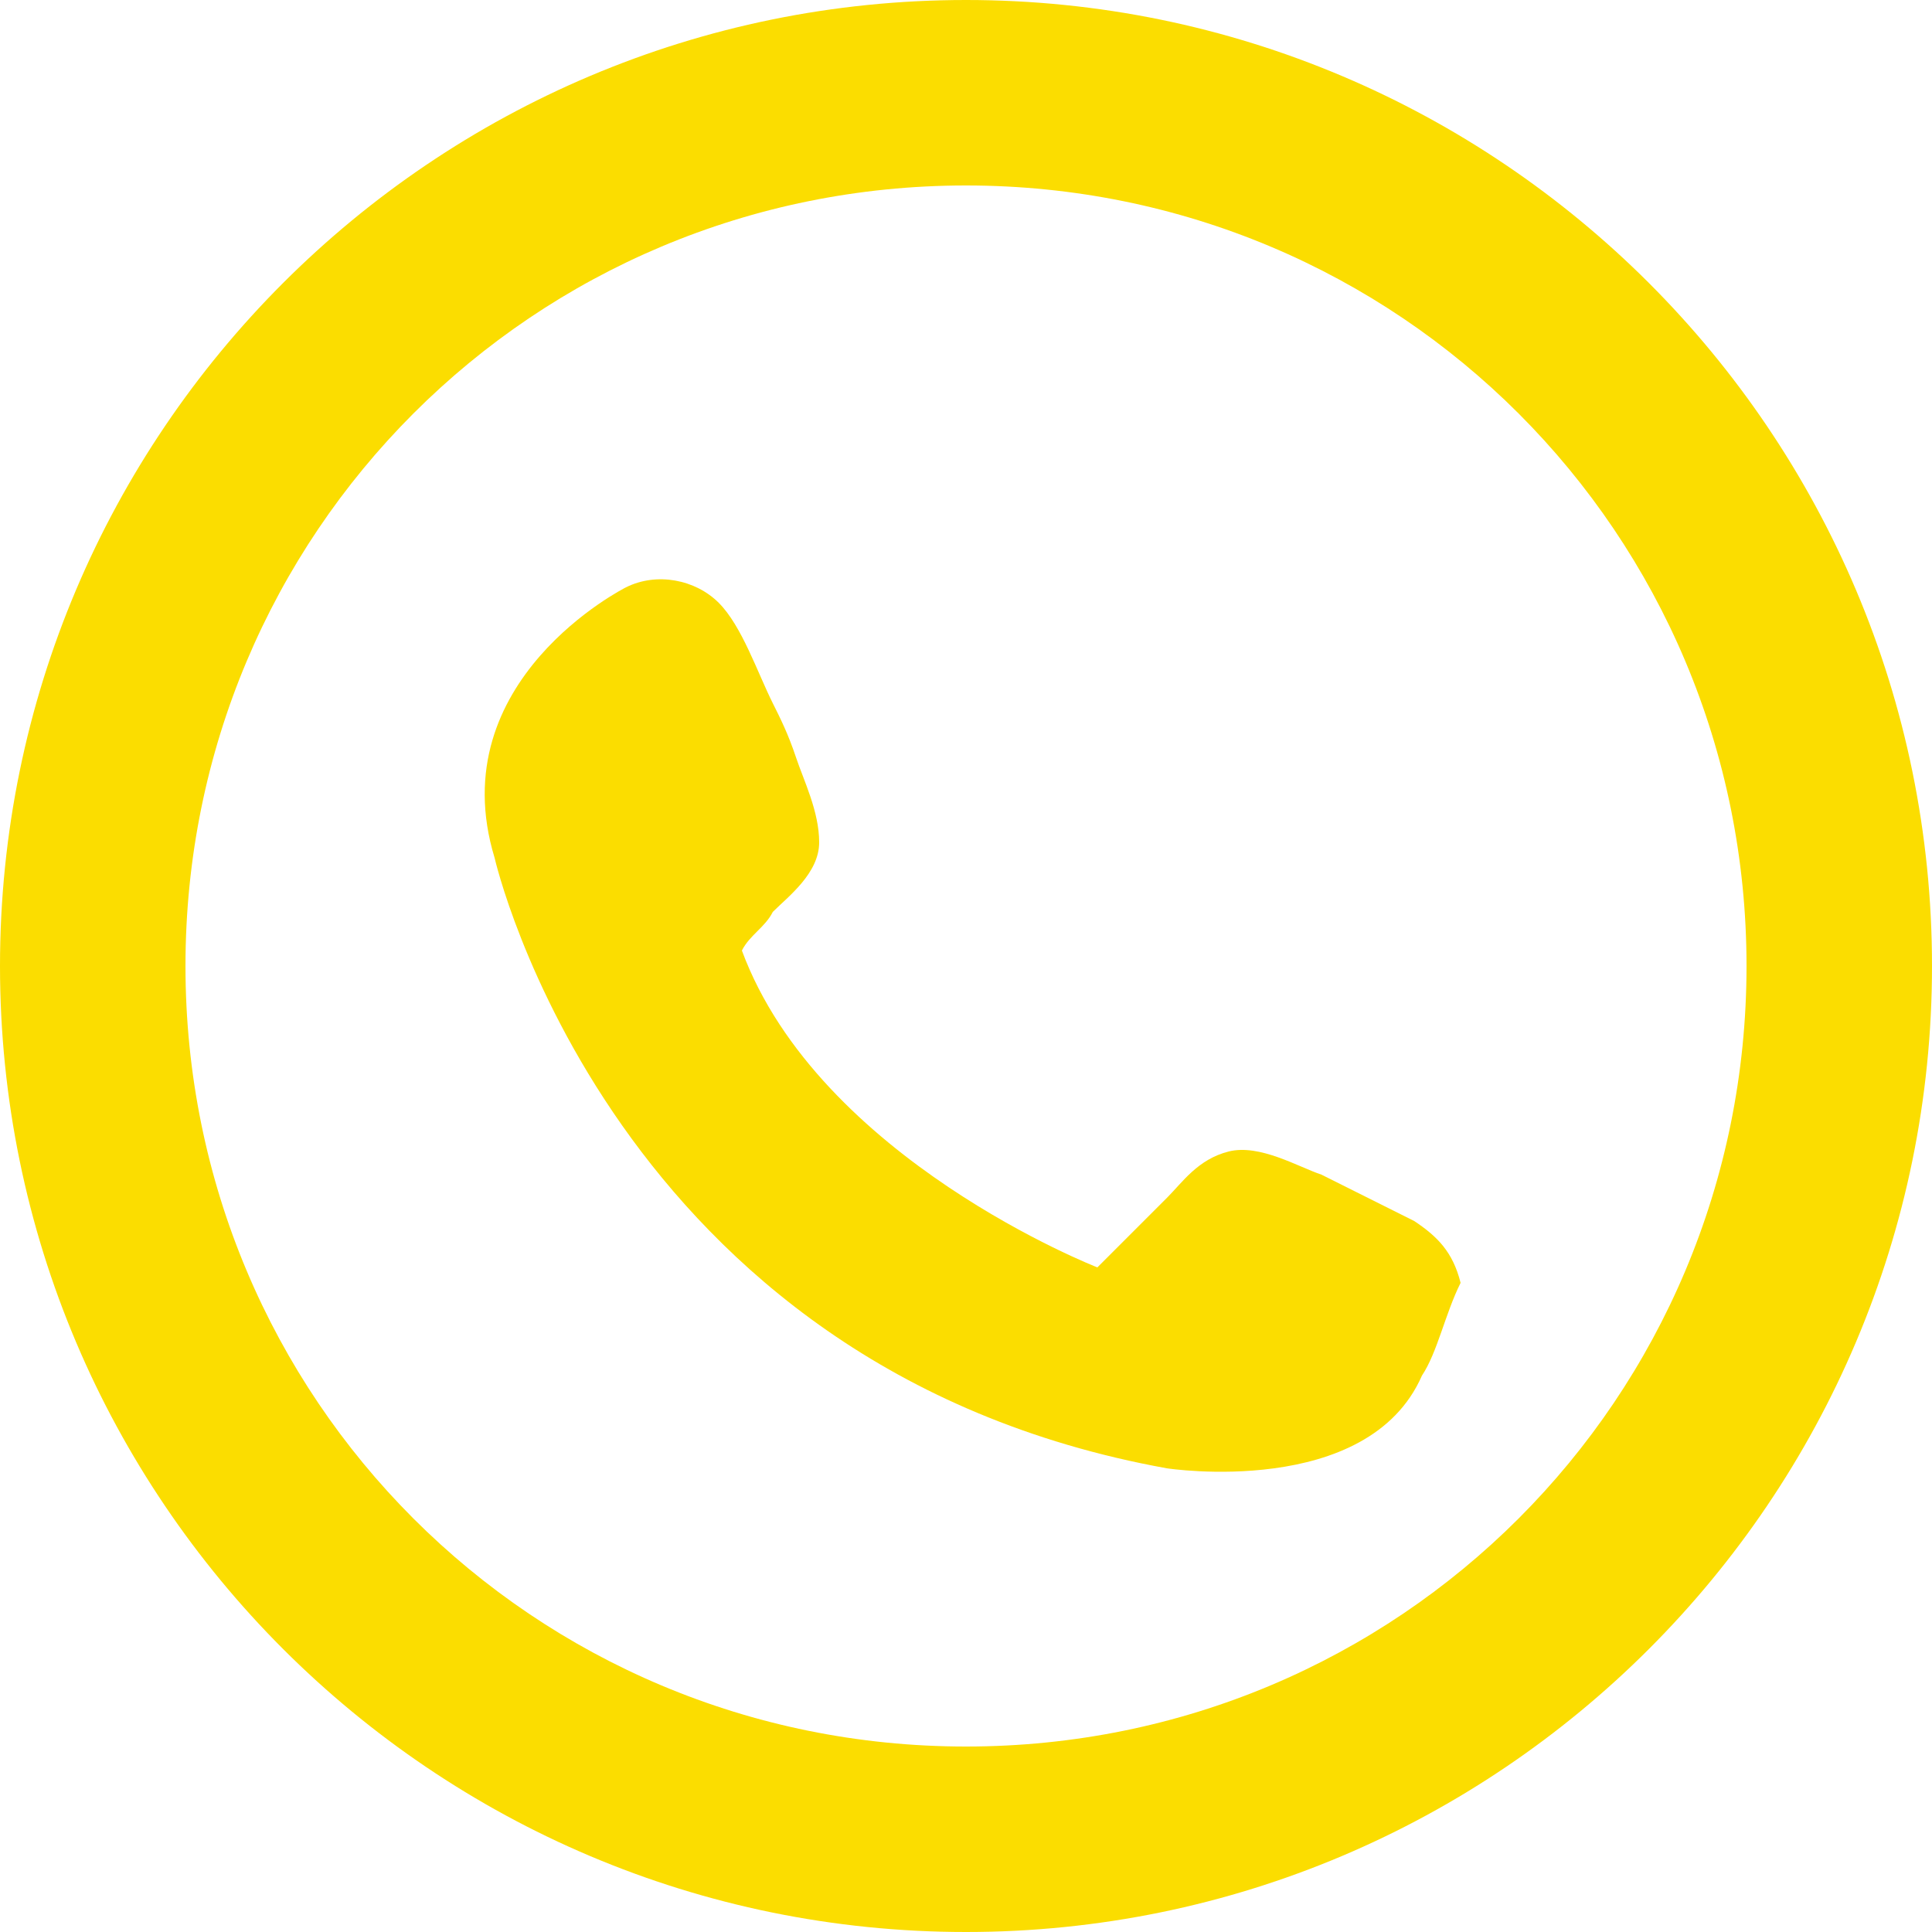
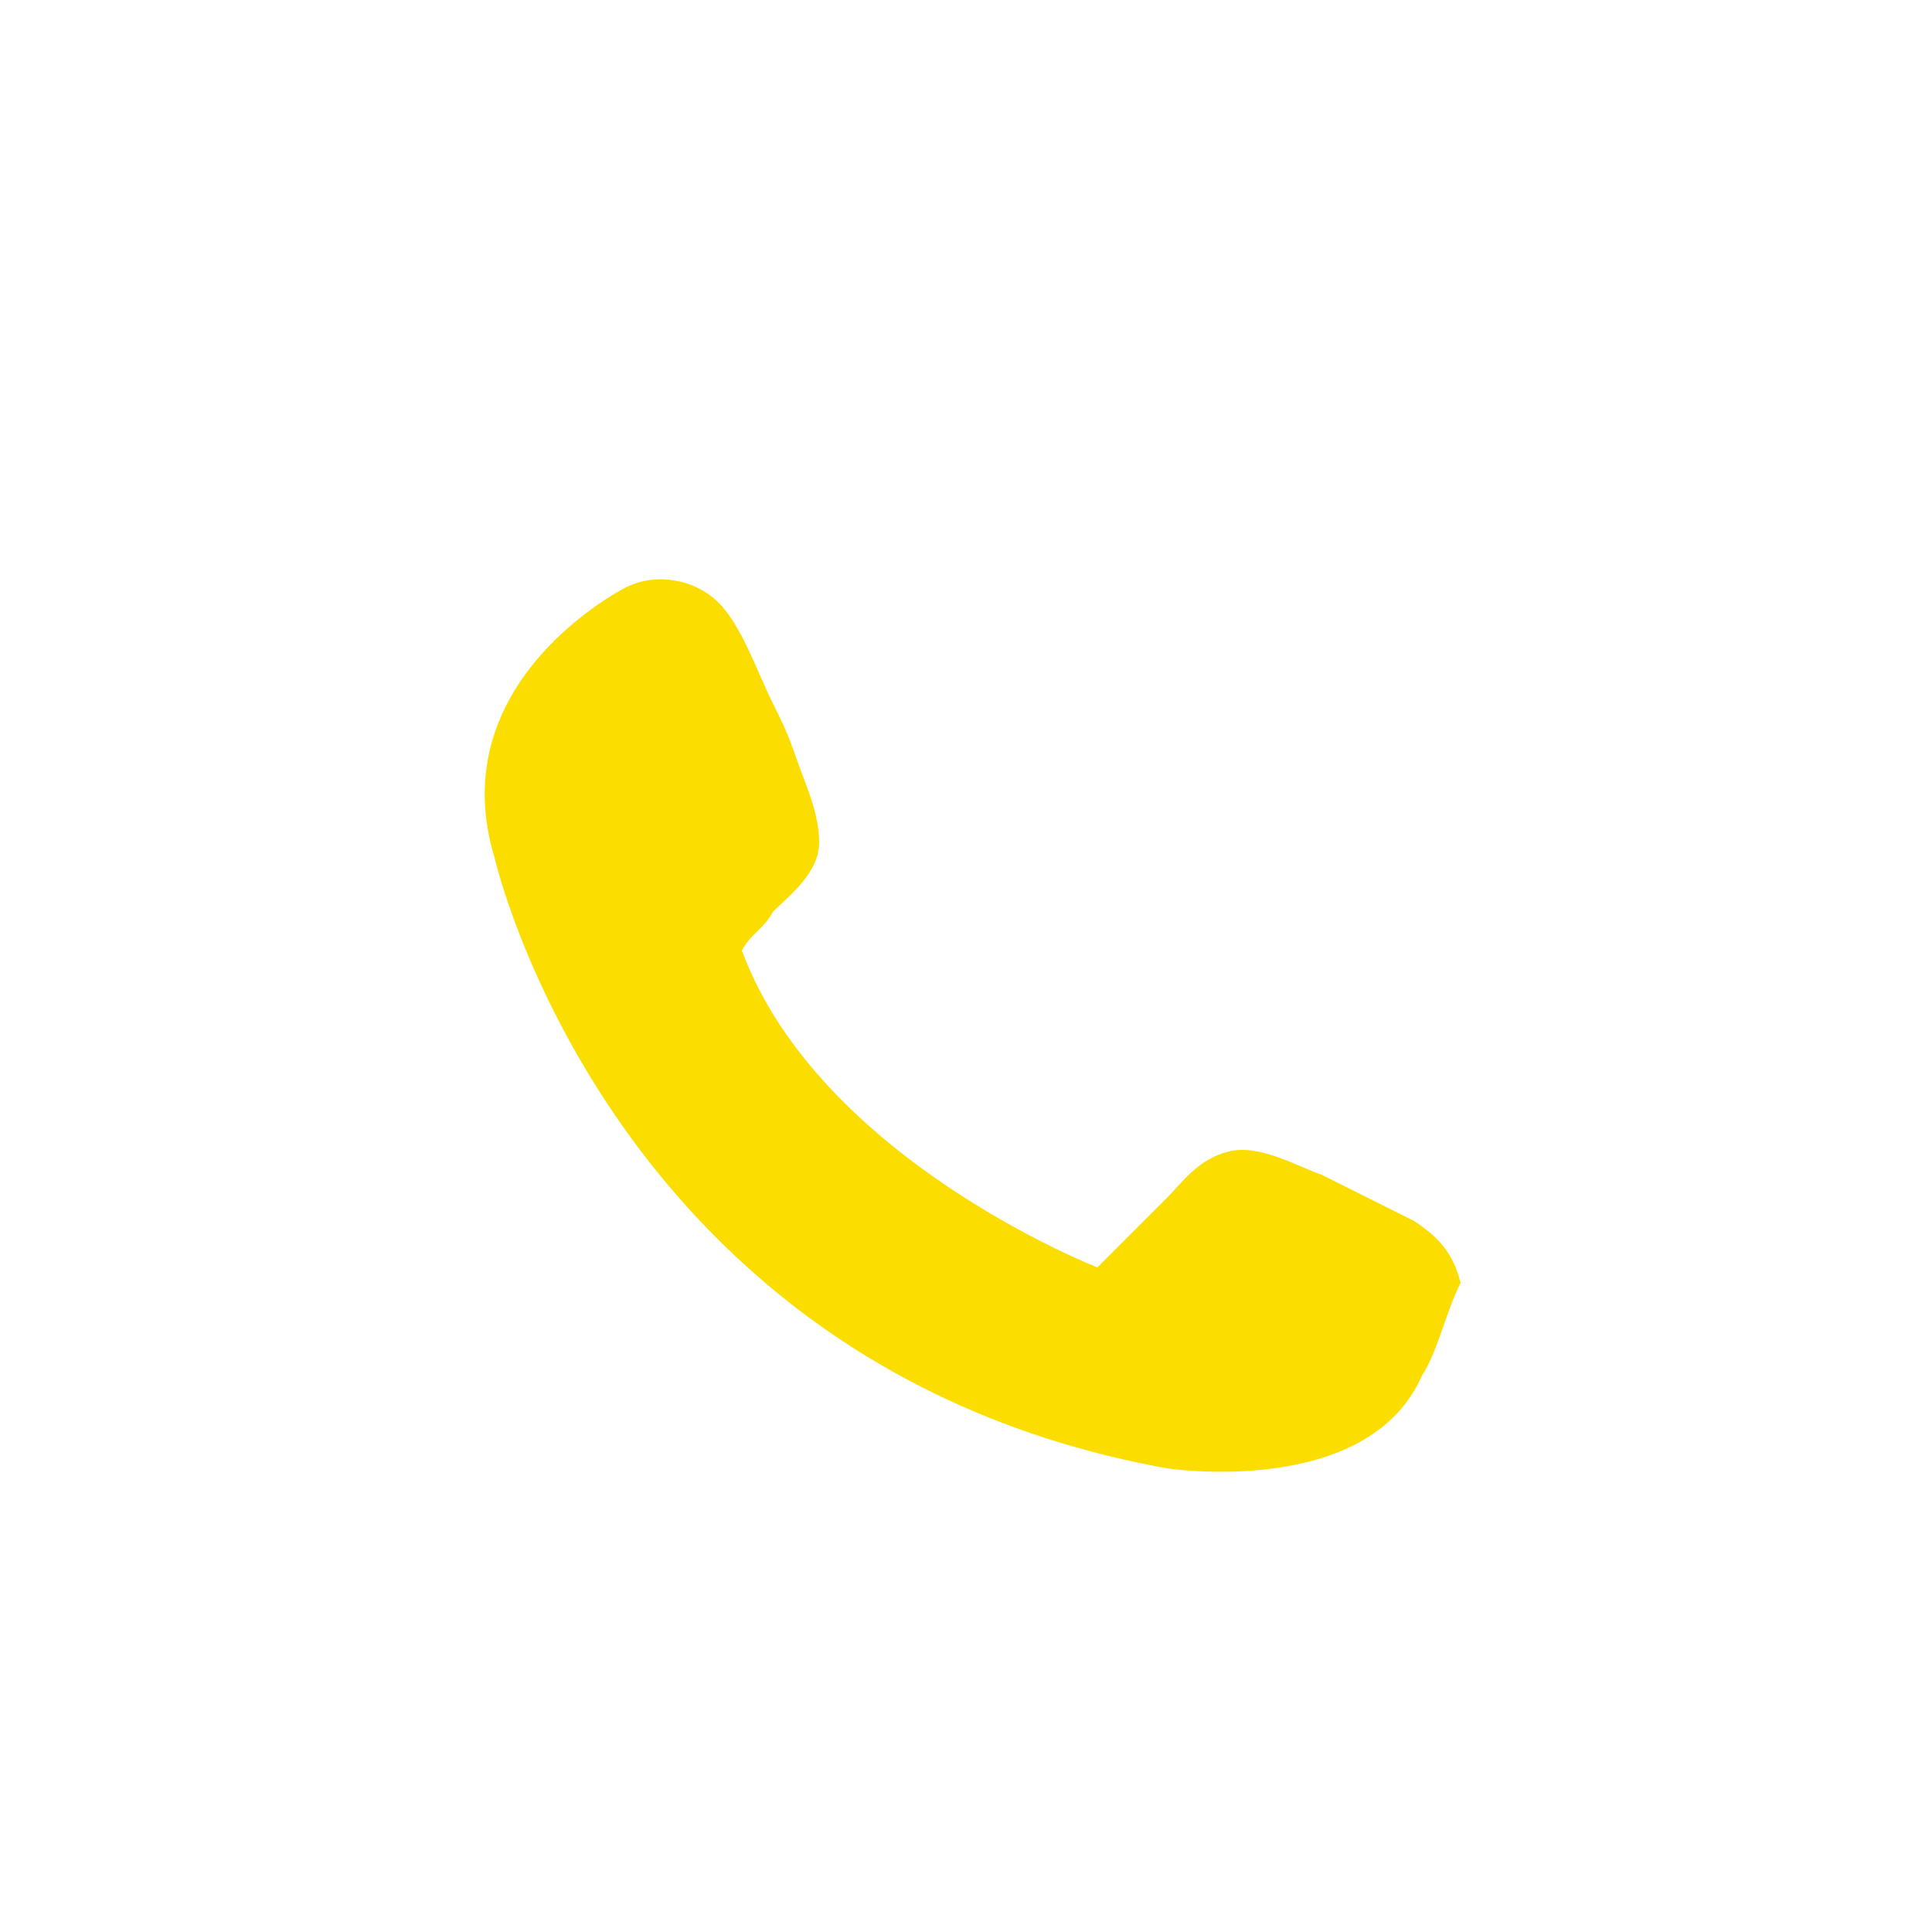
<svg xmlns="http://www.w3.org/2000/svg" version="1.1" id="Conteudo" x="0px" y="0px" viewBox="0 0 25 25" enable-background="new 0 0 25 25" xml:space="preserve">
  <g>
    <g>
      <path fill="#FBDD00" d="M18.4,17.8c-0.7,1.6-3.3,1.2-3.3,1.2c-7.2-1.3-8.7-7.9-8.7-7.9C5.7,8.8,8.1,7.6,8.1,7.6    c0.4-0.2,0.9-0.1,1.2,0.2C9.6,8.1,9.8,8.7,10,9.1c0.1,0.2,0.2,0.4,0.3,0.7c0.1,0.3,0.3,0.7,0.3,1.1c0,0.4-0.4,0.7-0.6,0.9    c-0.1,0.2-0.3,0.3-0.4,0.5c1,2.7,4.6,4.1,4.6,4.1c0.3-0.3,0.6-0.6,0.9-0.9c0.2-0.2,0.4-0.5,0.8-0.6c0.4-0.1,0.9,0.2,1.2,0.3    c0.4,0.2,0.8,0.4,1.2,0.6c0.3,0.2,0.5,0.4,0.6,0.8C18.7,17,18.6,17.5,18.4,17.8z" />
    </g>
-     <path fill="#FBDD00" d="M12.5,2.4c5.6,0,10.1,4.5,10.1,10.1s-4.5,10.1-10.1,10.1c-5.6,0-10.1-4.5-10.1-10.1S6.9,2.4,12.5,2.4    M12.5,0C5.6,0,0,5.6,0,12.5C0,19.4,5.6,25,12.5,25C19.4,25,25,19.4,25,12.5C25,5.6,19.4,0,12.5,0L12.5,0z" />
  </g>
</svg>